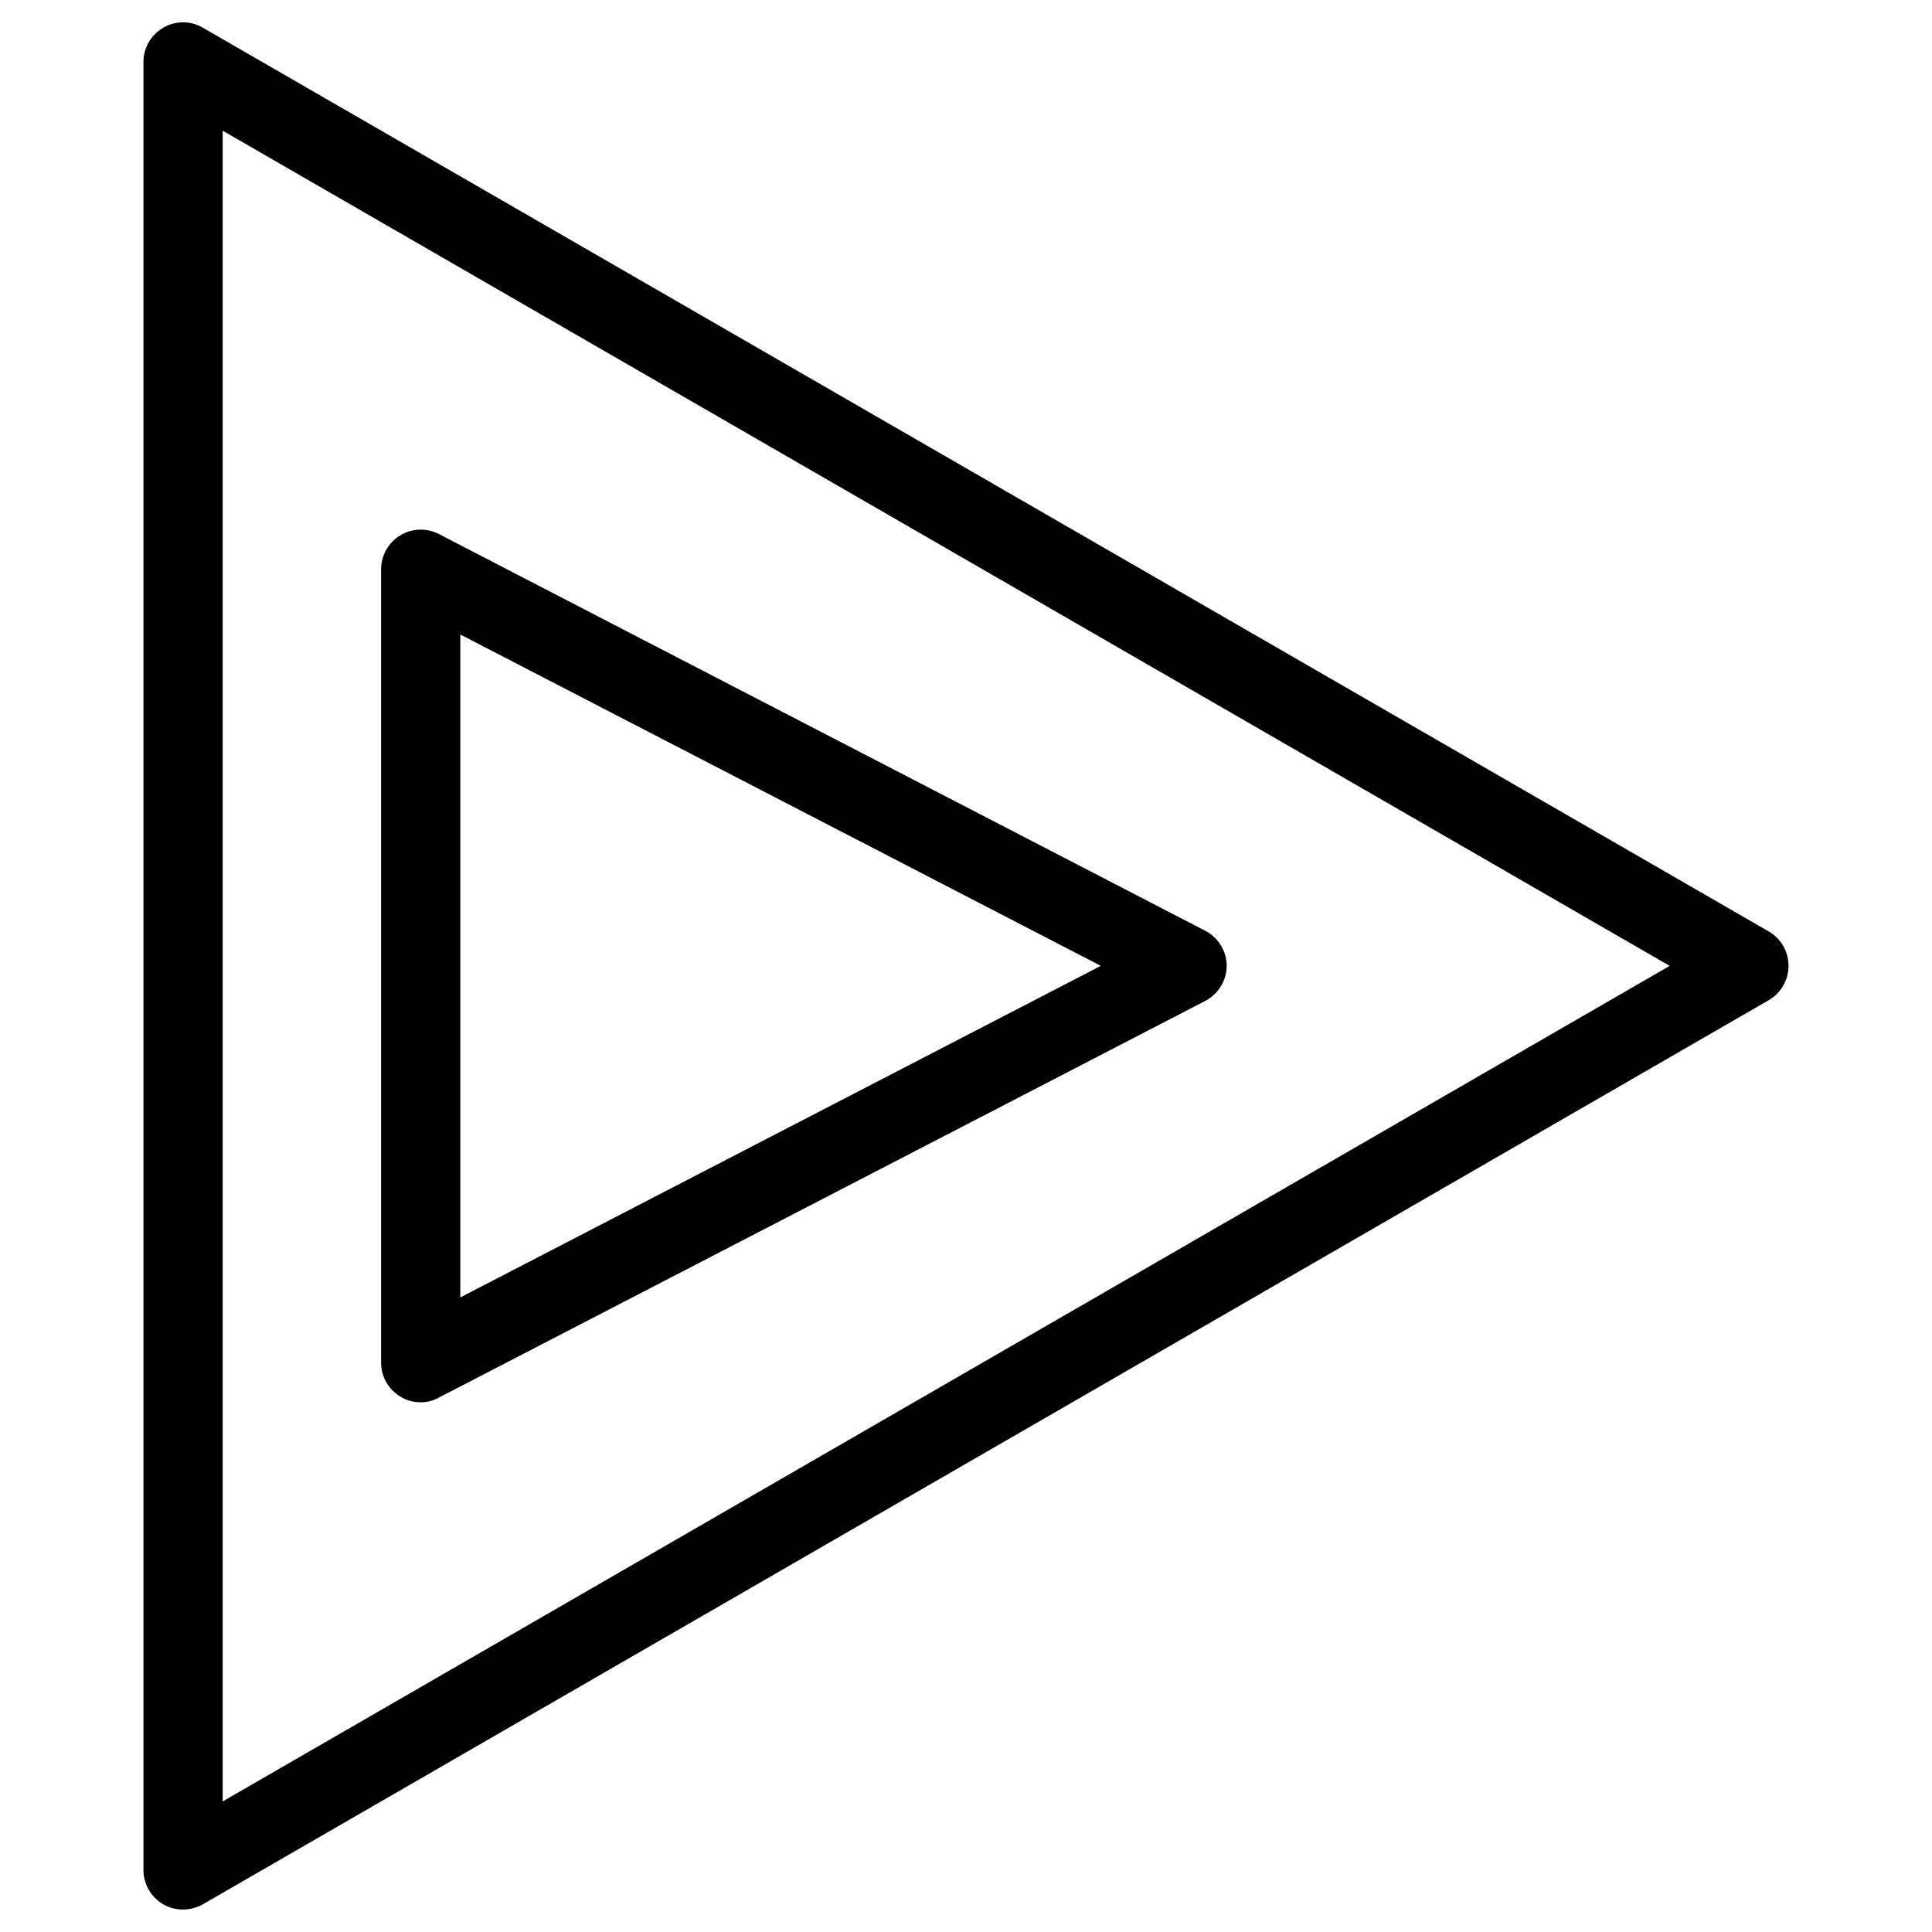
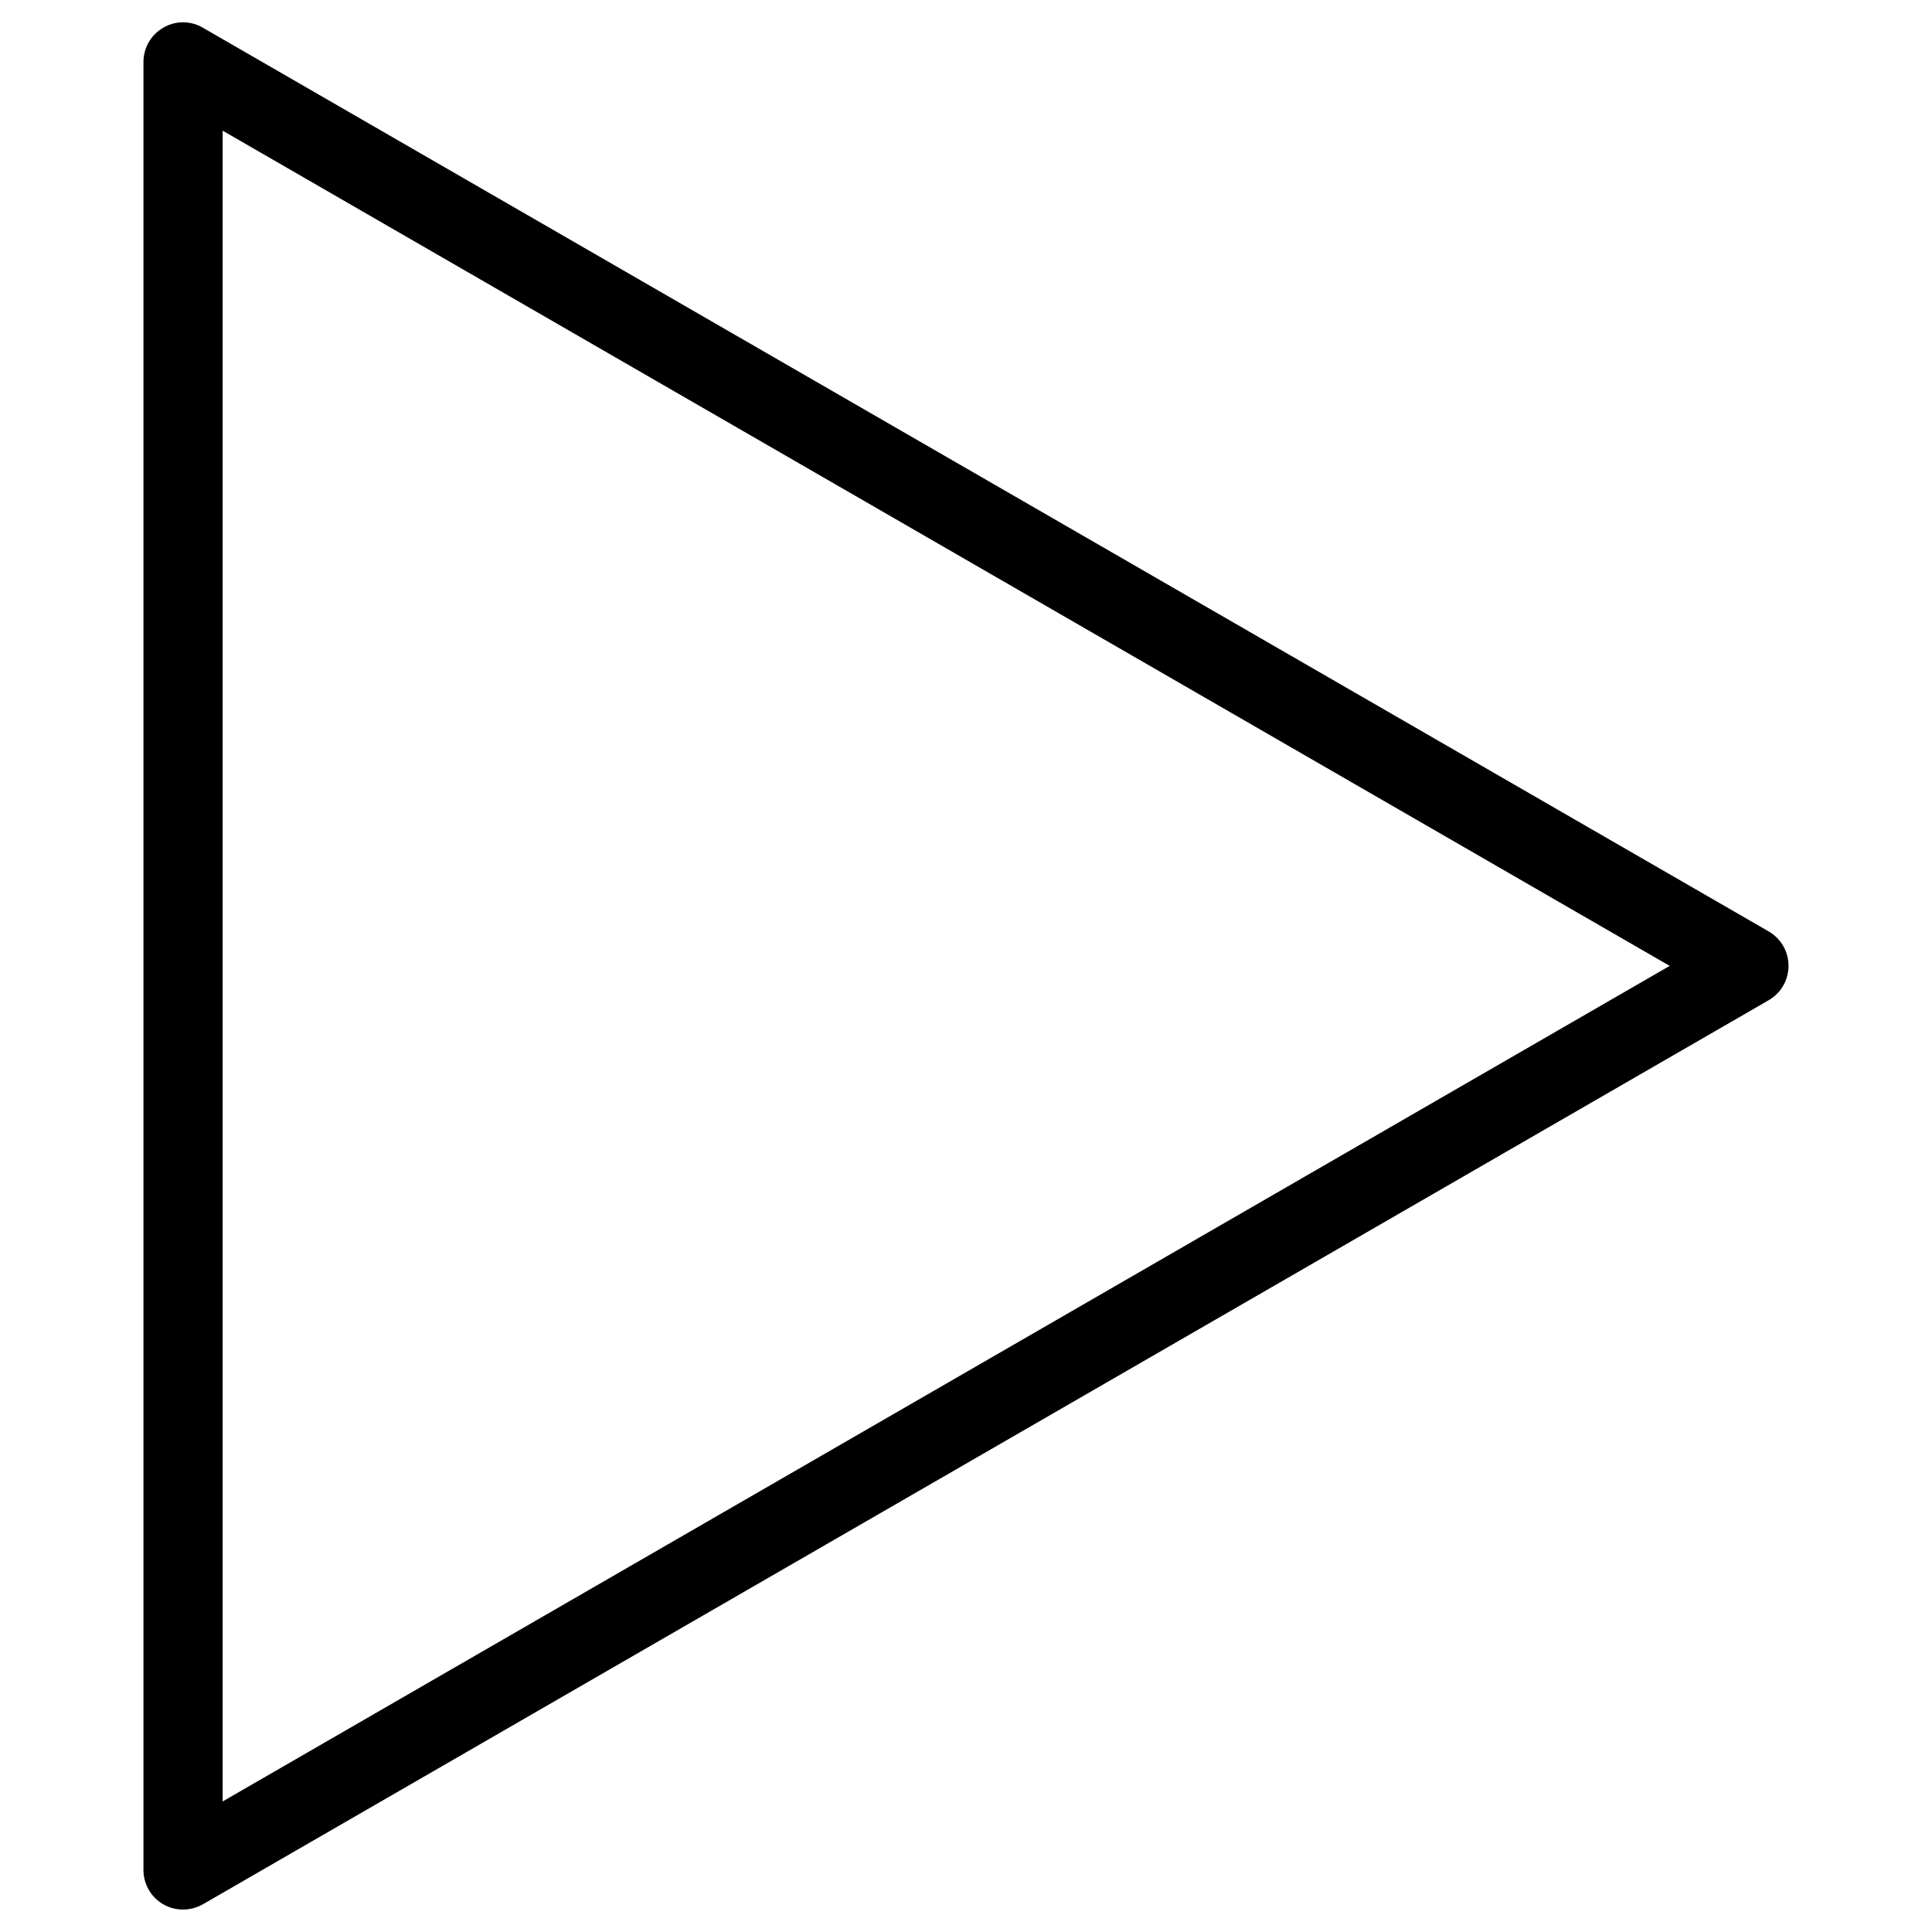
<svg xmlns="http://www.w3.org/2000/svg" fill="#000000" width="800px" height="800px" version="1.1" viewBox="144 144 512 512">
  <g>
    <path d="m192.51 650.05c-1.805 0-3.633-0.441-5.246-1.387-3.254-1.891-5.246-5.332-5.246-9.109v-479.12c0-3.758 1.996-7.223 5.246-9.09 3.211-1.91 7.262-1.91 10.496 0l414.97 239.5c3.254 1.891 5.246 5.352 5.246 9.109 0 3.777-1.996 7.223-5.246 9.109l-414.97 239.6c-1.617 0.902-3.441 1.387-5.246 1.387zm10.496-471.42v442.77l383.48-221.43z" />
-     <path d="m255.49 515.62c-1.891 0-3.801-0.484-5.457-1.555-3.129-1.891-5.039-5.289-5.039-8.941v-210.23c0-3.672 1.91-7.074 5.039-8.984 3.106-1.93 7.012-2.059 10.285-0.379l203.08 105.13c3.484 1.805 5.688 5.414 5.688 9.277 0 3.863-2.184 7.473-5.688 9.32l-203.08 105.11c-1.512 0.84-3.168 1.258-4.828 1.258zm10.496-203.47v175.68l169.74-87.871-169.74-87.809z" />
  </g>
</svg>